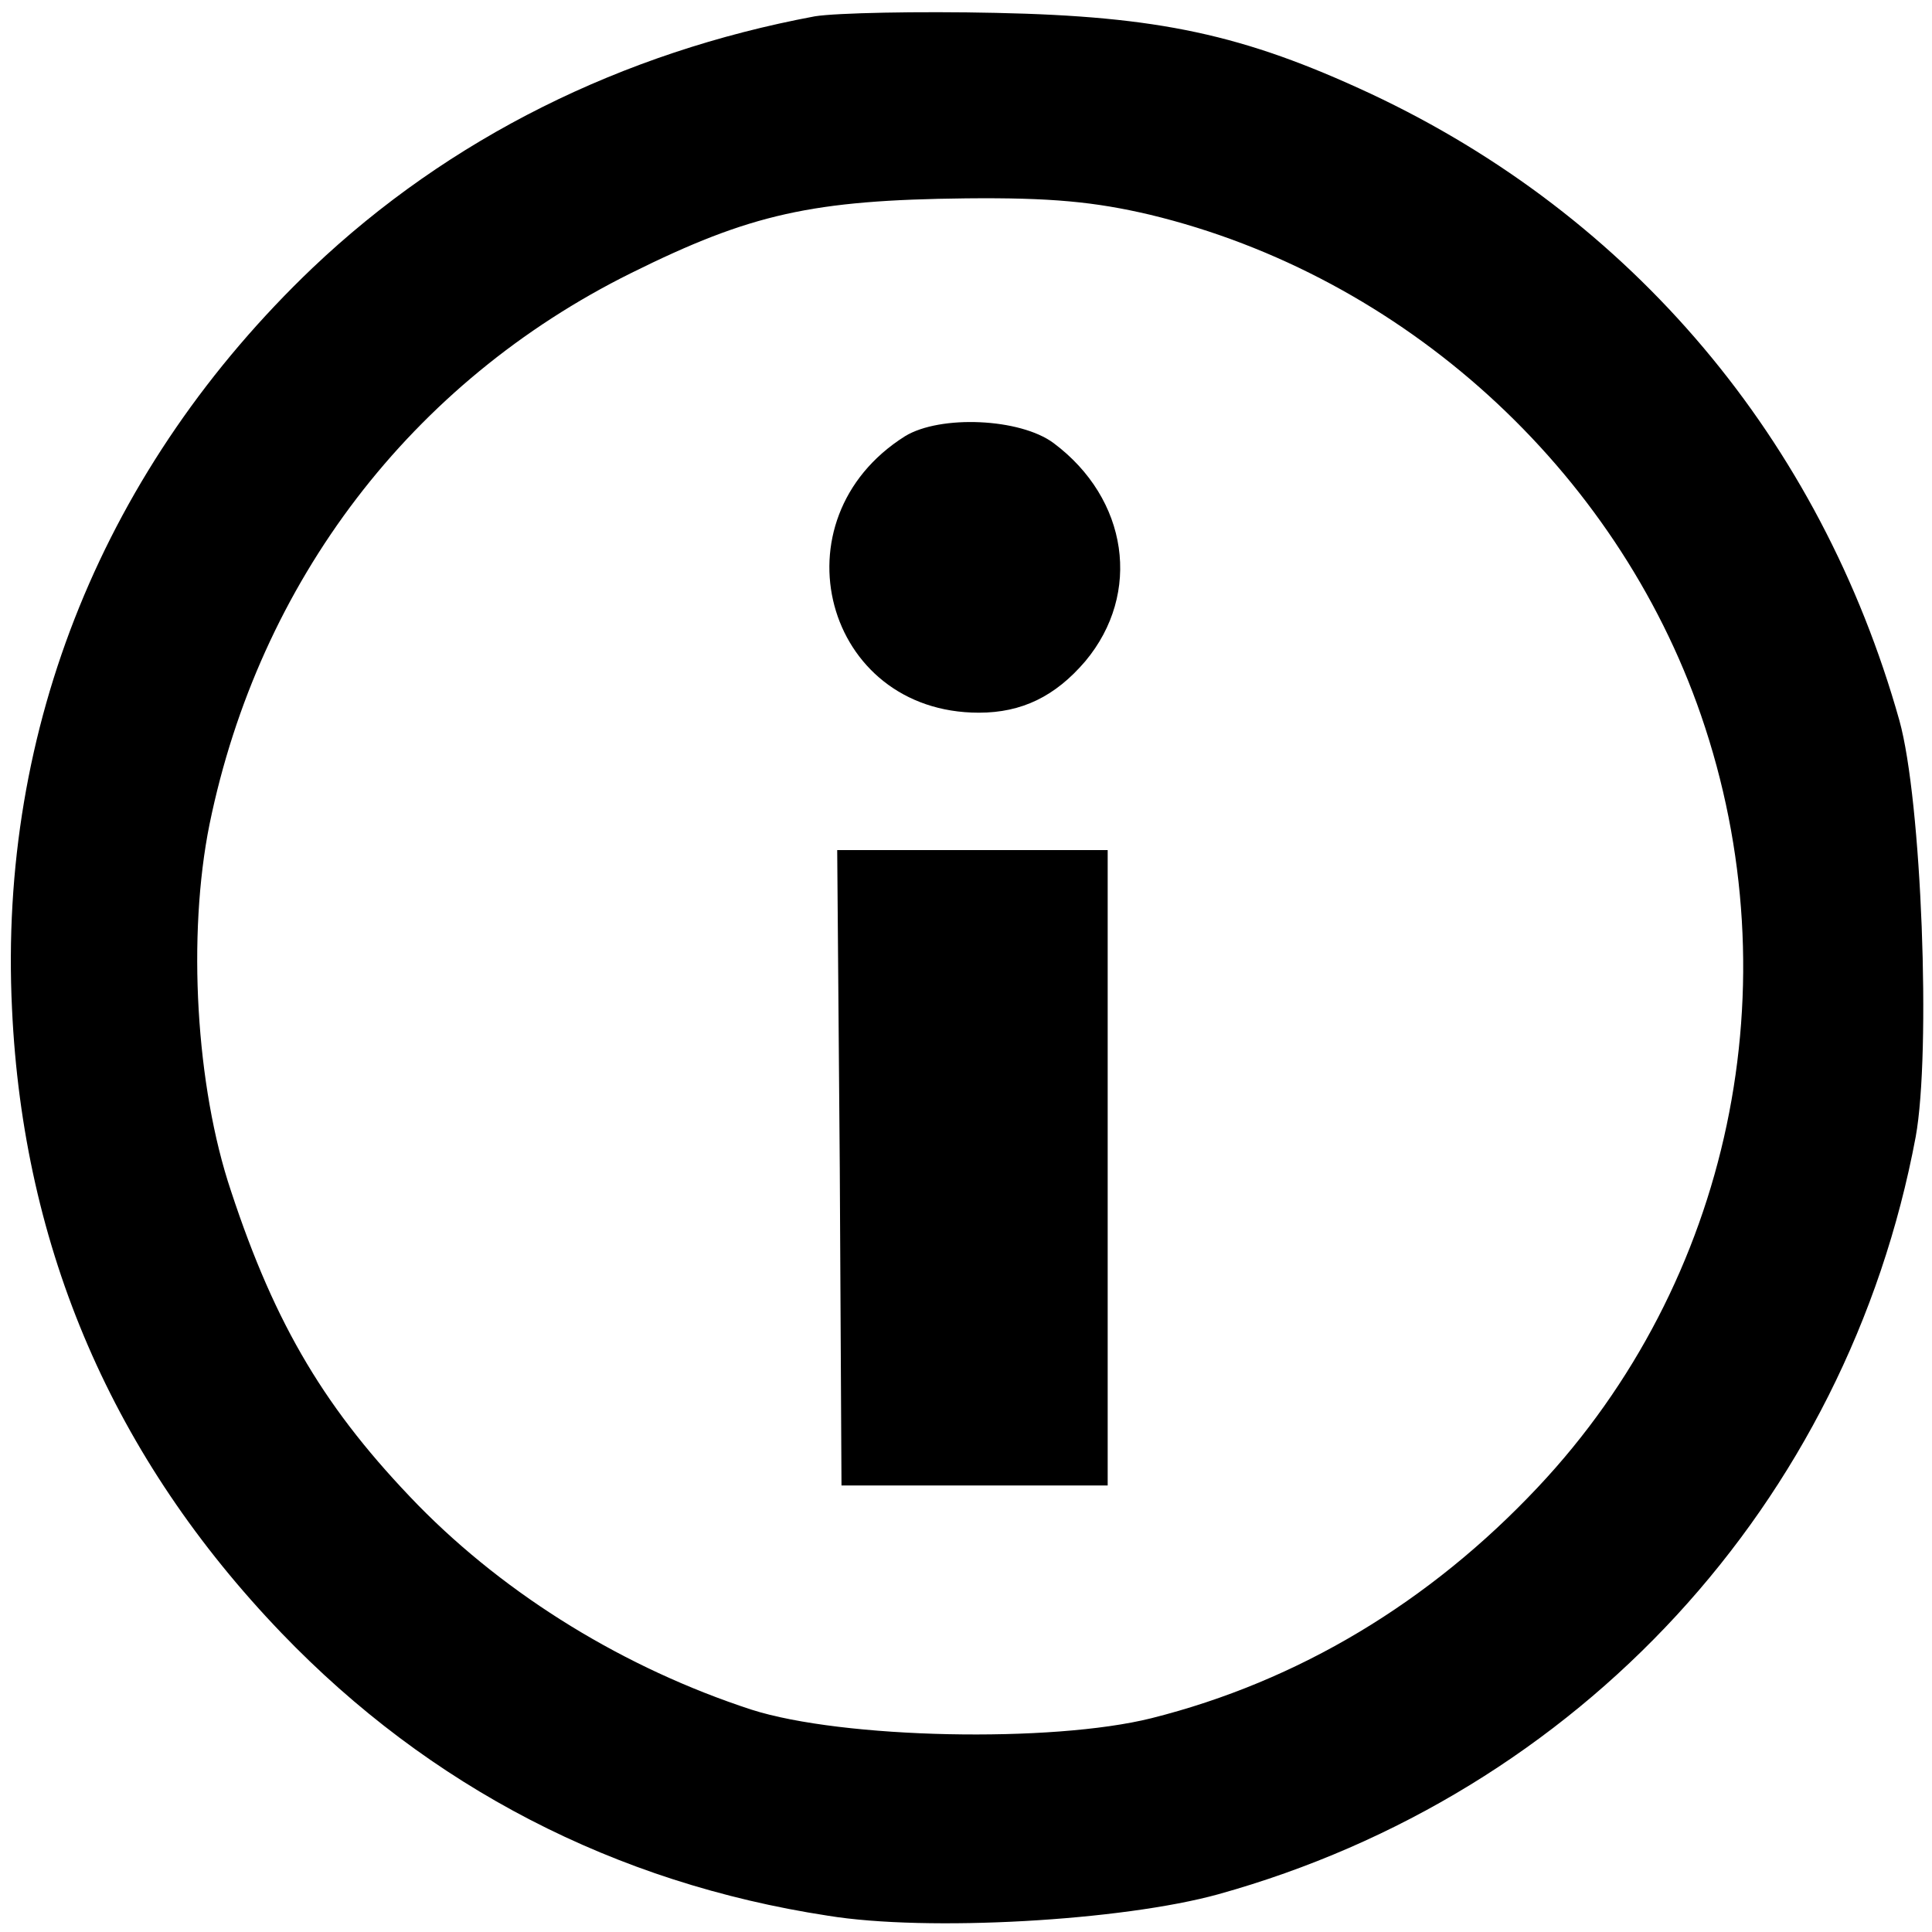
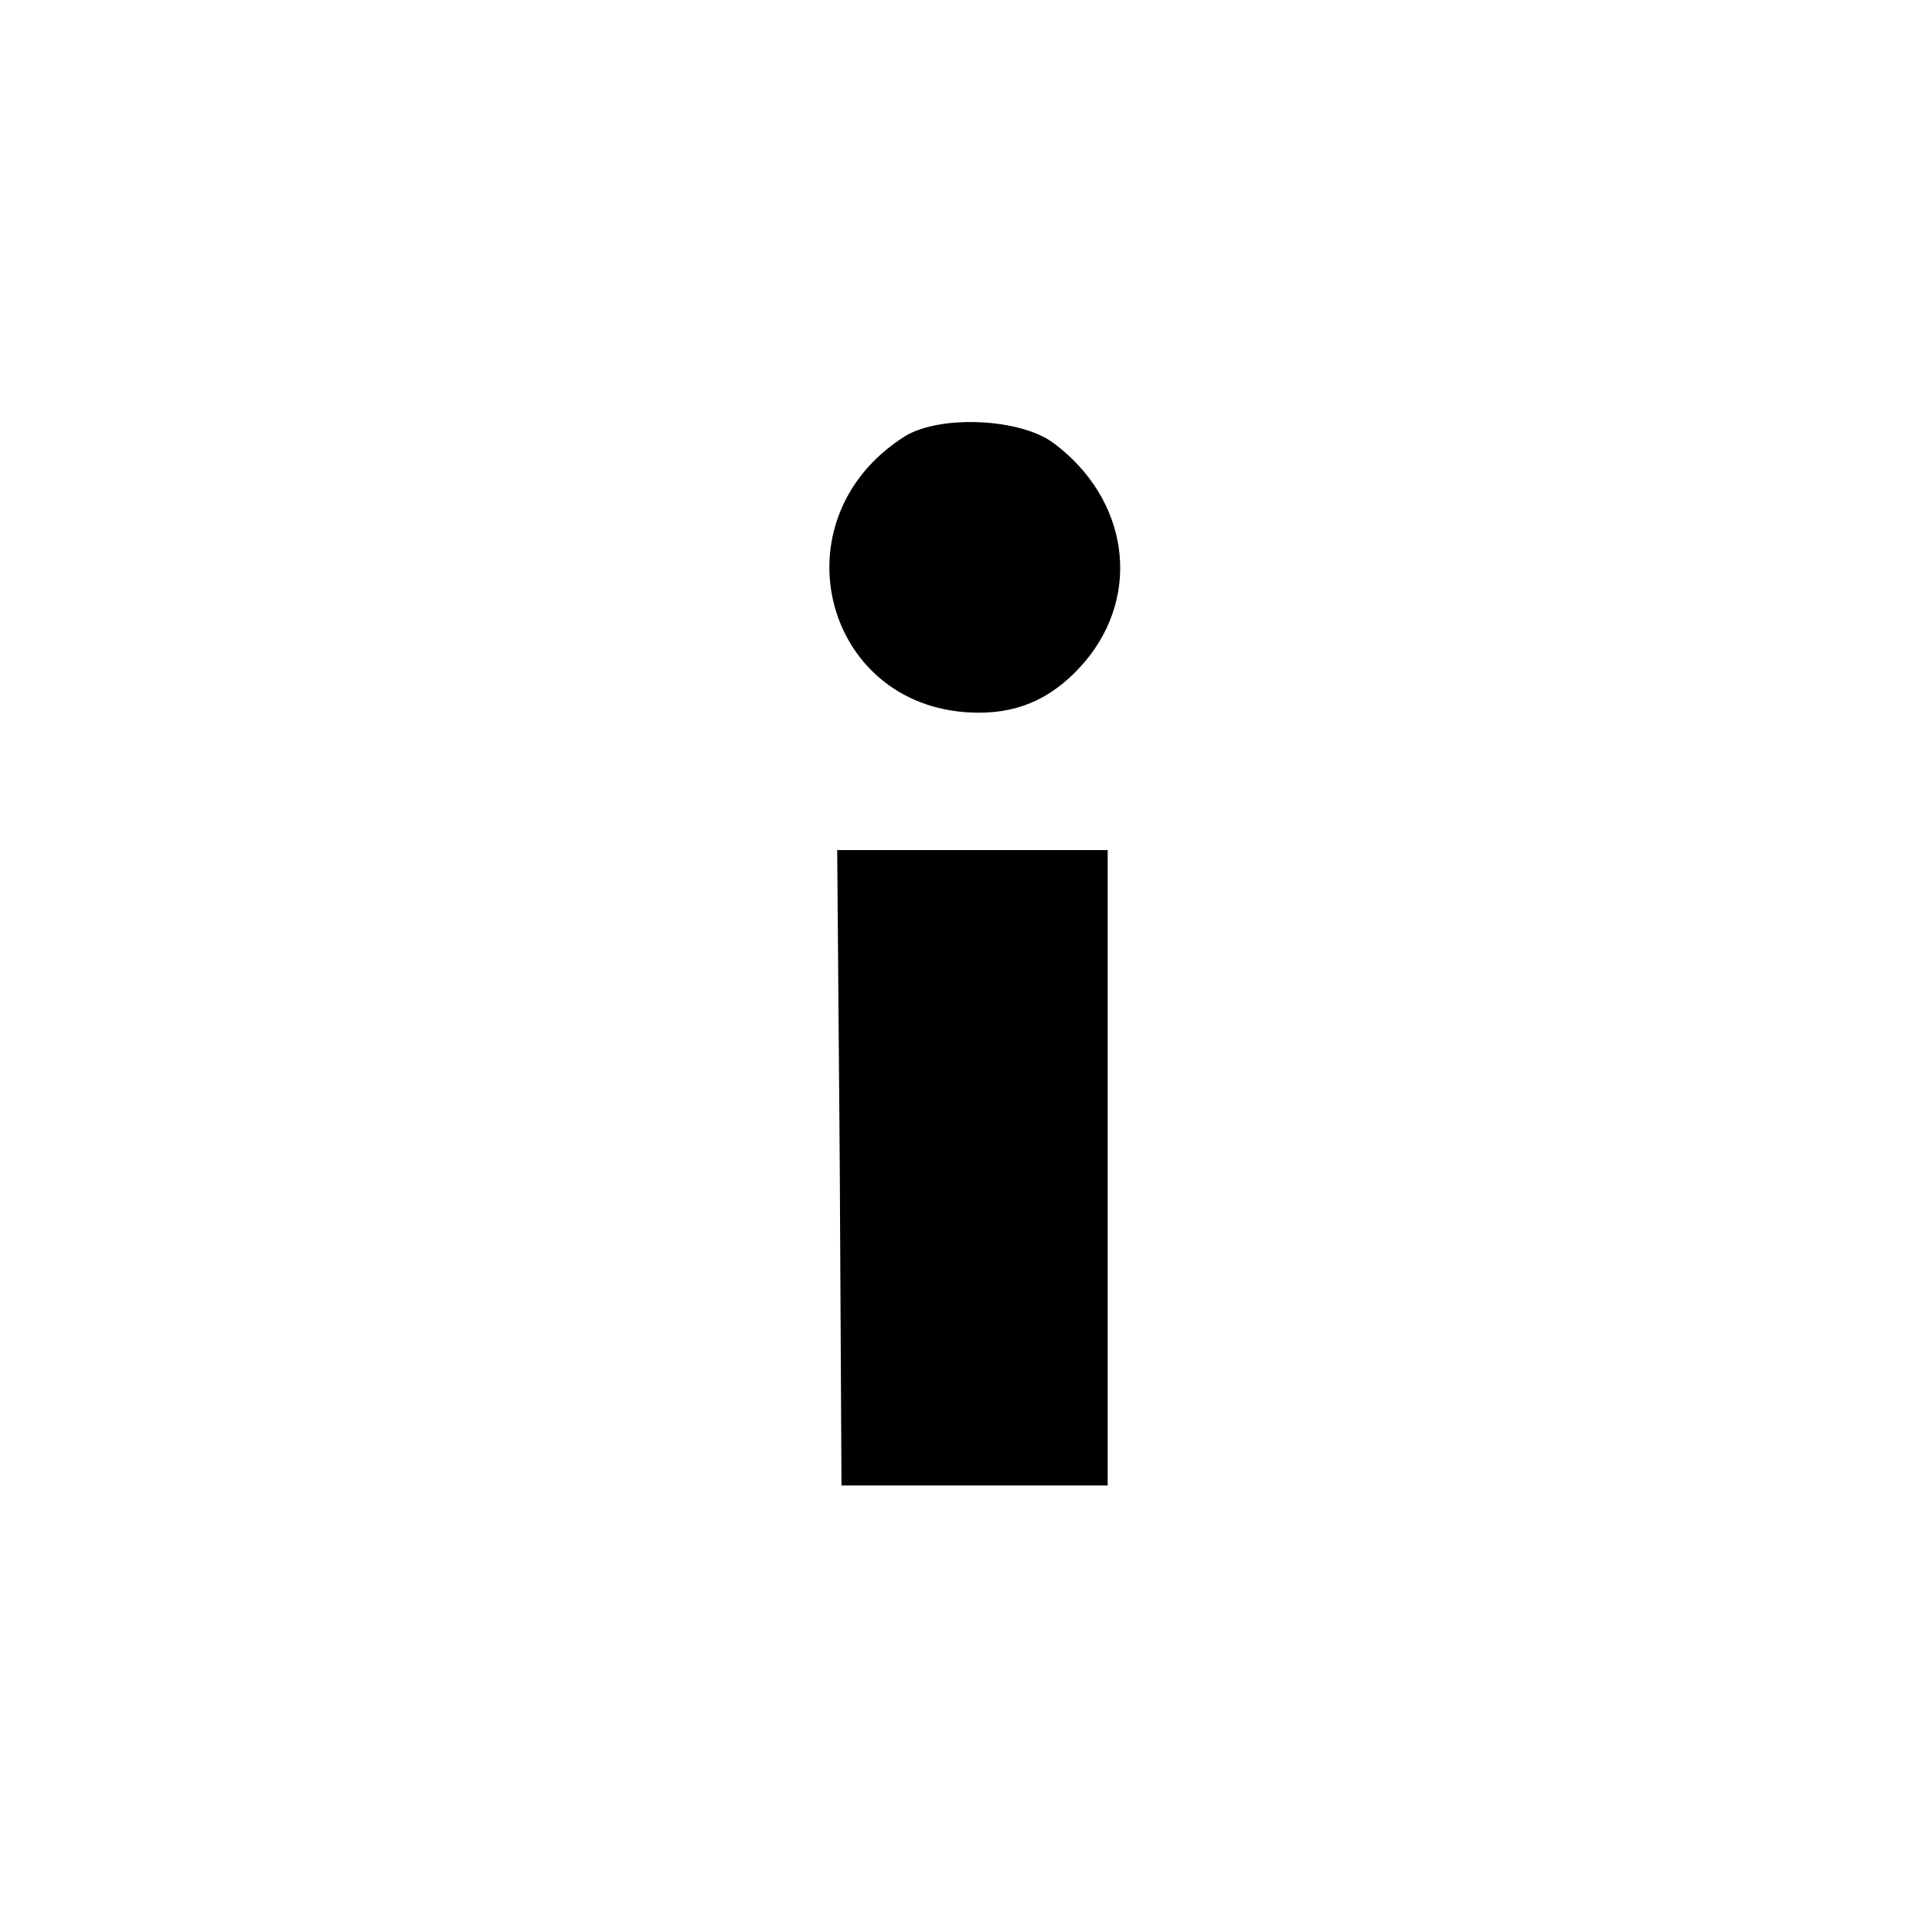
<svg xmlns="http://www.w3.org/2000/svg" version="1.0" width="225pt" height="225pt" viewBox="0 0 225 225" preserveAspectRatio="xMidYMid meet">
  <g transform="translate(0,225) scale(0.1,-0.1)" fill="#000000" stroke="none">
-     <path d="M949 2231 c-225 -42 -426 -142 -585 -293 -242 -231 -366 -535 -350 -863 13 -280 118 -523 314 -727 172 -179 388 -291 636 -329 116 -19 343 -6 455 25 420 117 732 455 812 882 18 99 7 392 -19 485 -92 327 -311 587 -616 730 -148 69 -247 90 -436 94 -91 2 -186 0 -211 -4z m390 -231 c295 -71 543 -296 642 -583 108 -313 35 -660 -190 -899 -126 -134 -279 -226 -450 -269 -116 -29 -360 -24 -466 10 -147 48 -284 132 -388 238 -107 110 -166 208 -218 366 -41 122 -51 298 -25 427 58 283 235 515 491 642 139 69 211 85 390 87 99 1 150 -4 214 -19z" />
    <path d="M1054 1742 c-154 -97 -94 -322 86 -322 50 0 89 19 124 60 66 79 50 189 -37 254 -39 29 -132 33 -173 8z" />
    <path d="M978 890 l2 -370 155 0 155 0 0 370 0 370 -157 0 -158 0 3 -370z" />
  </g>
</svg>